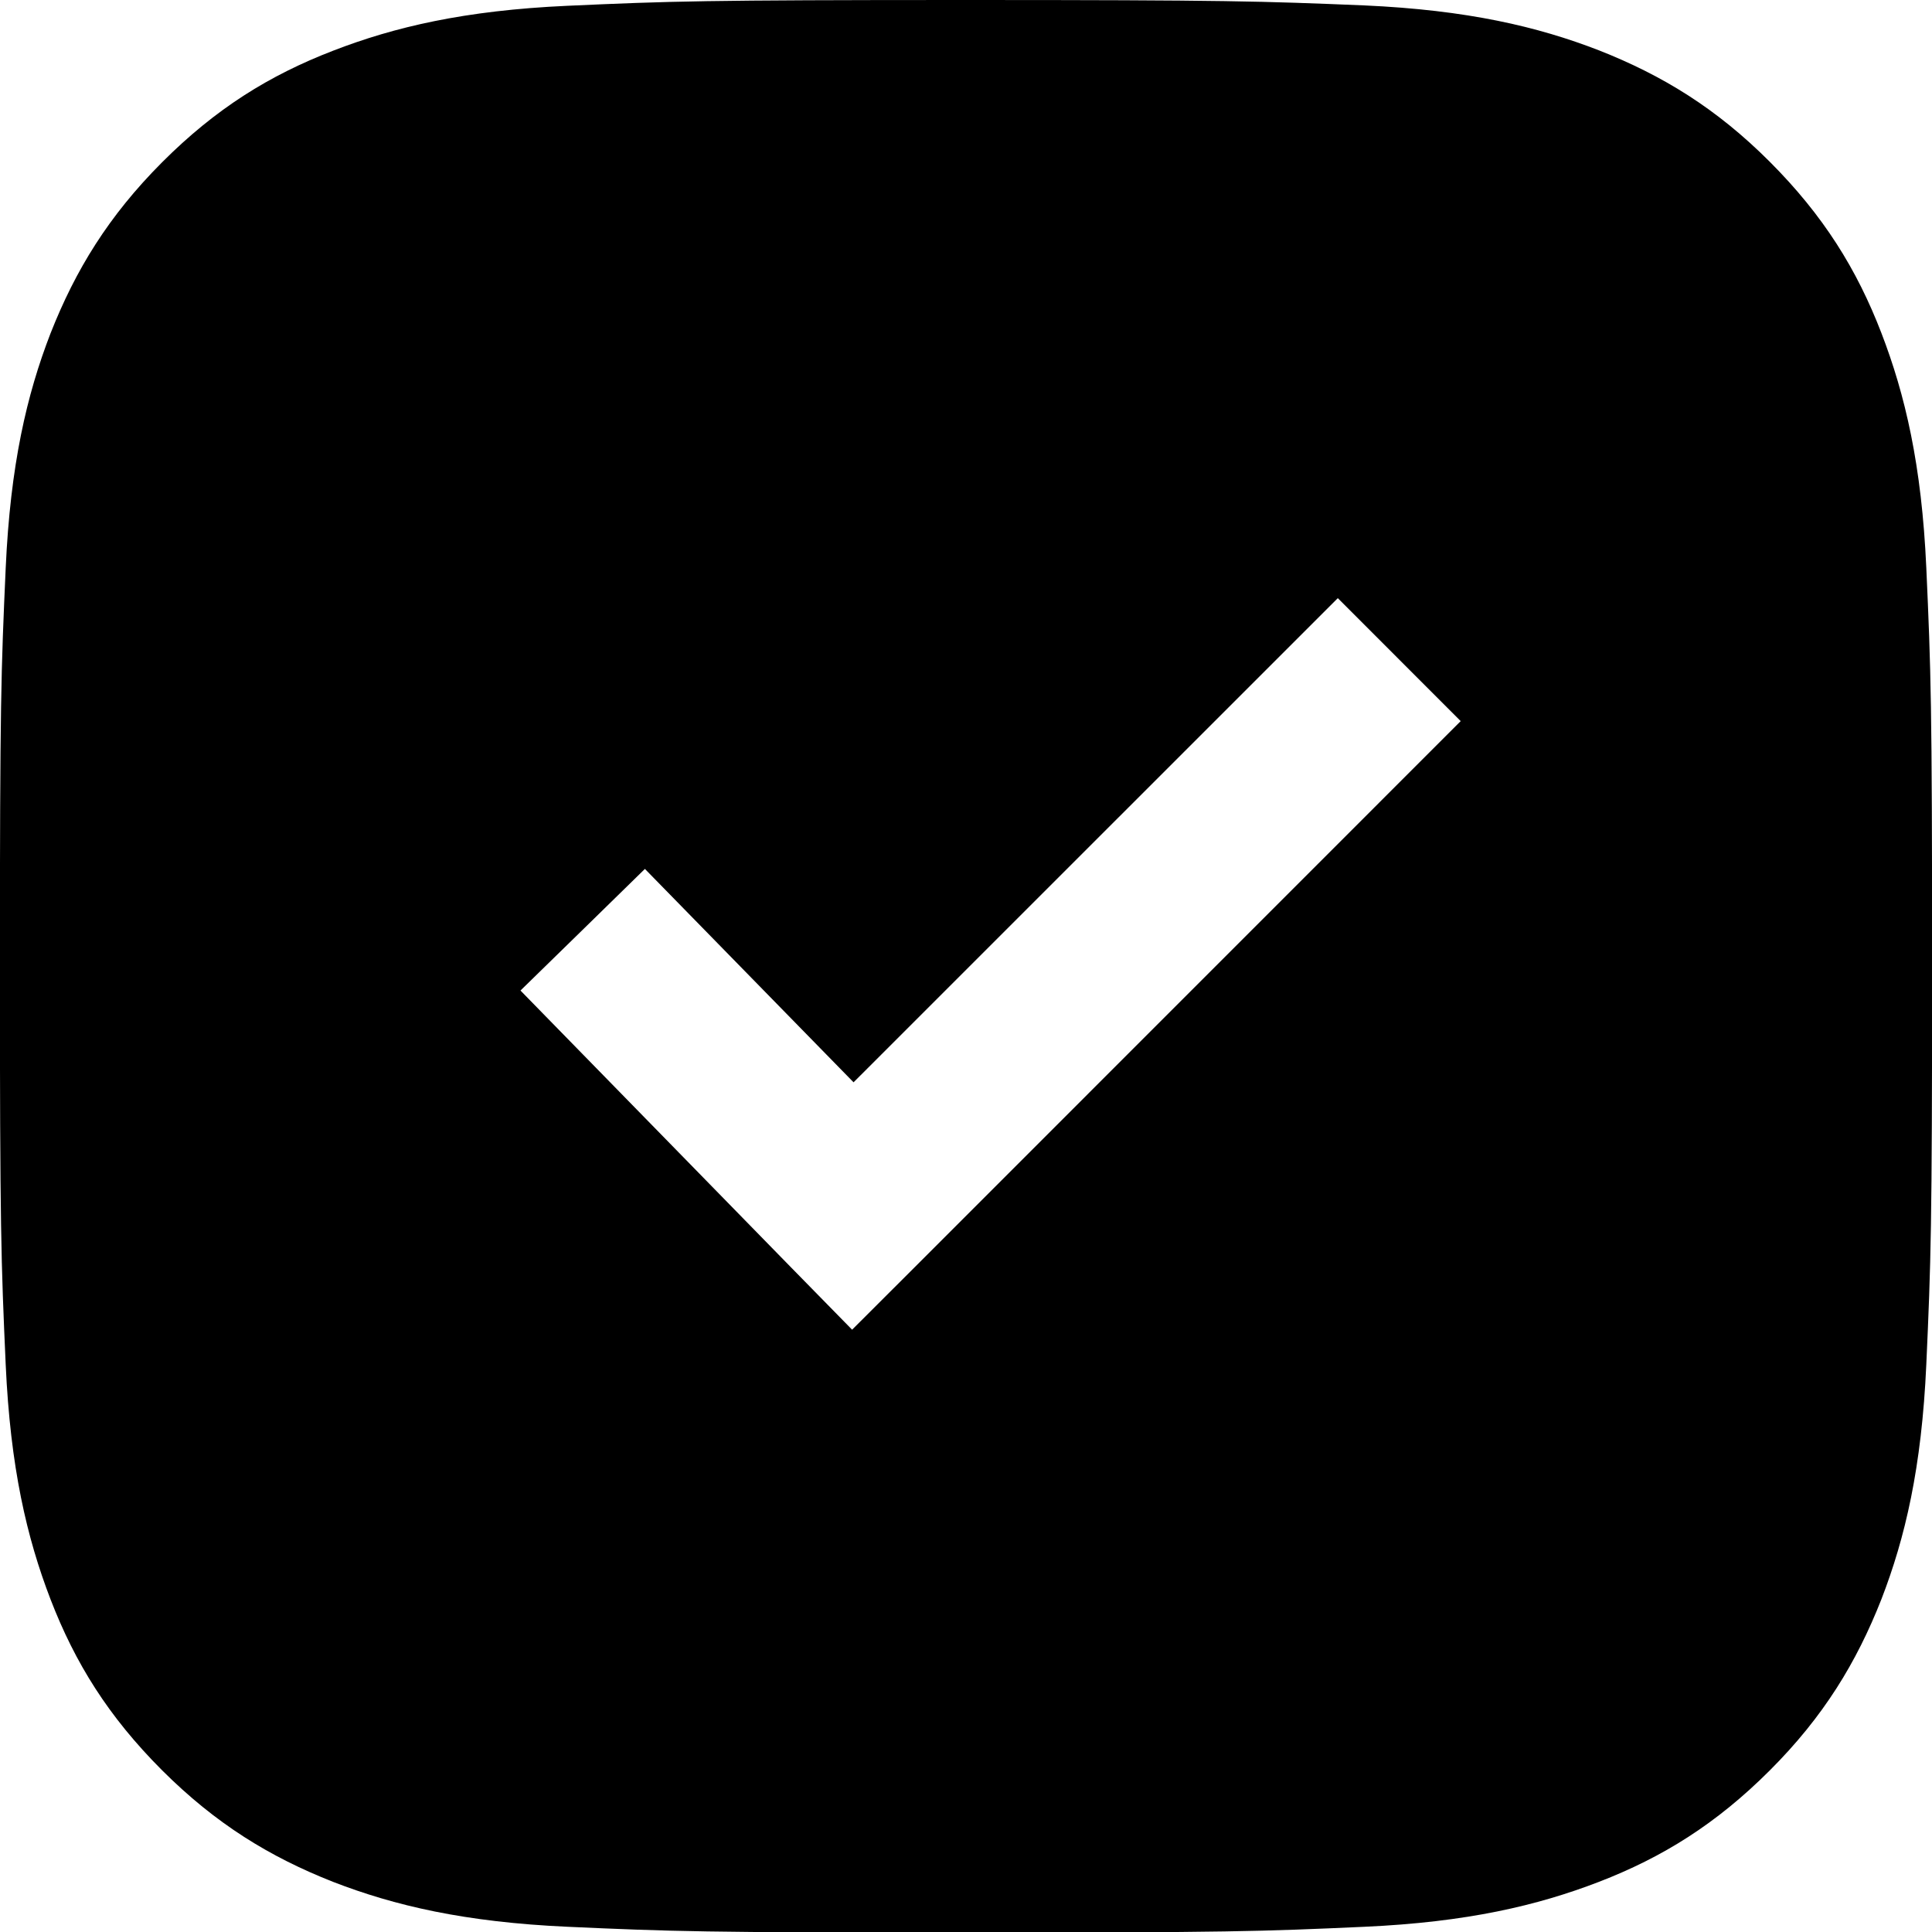
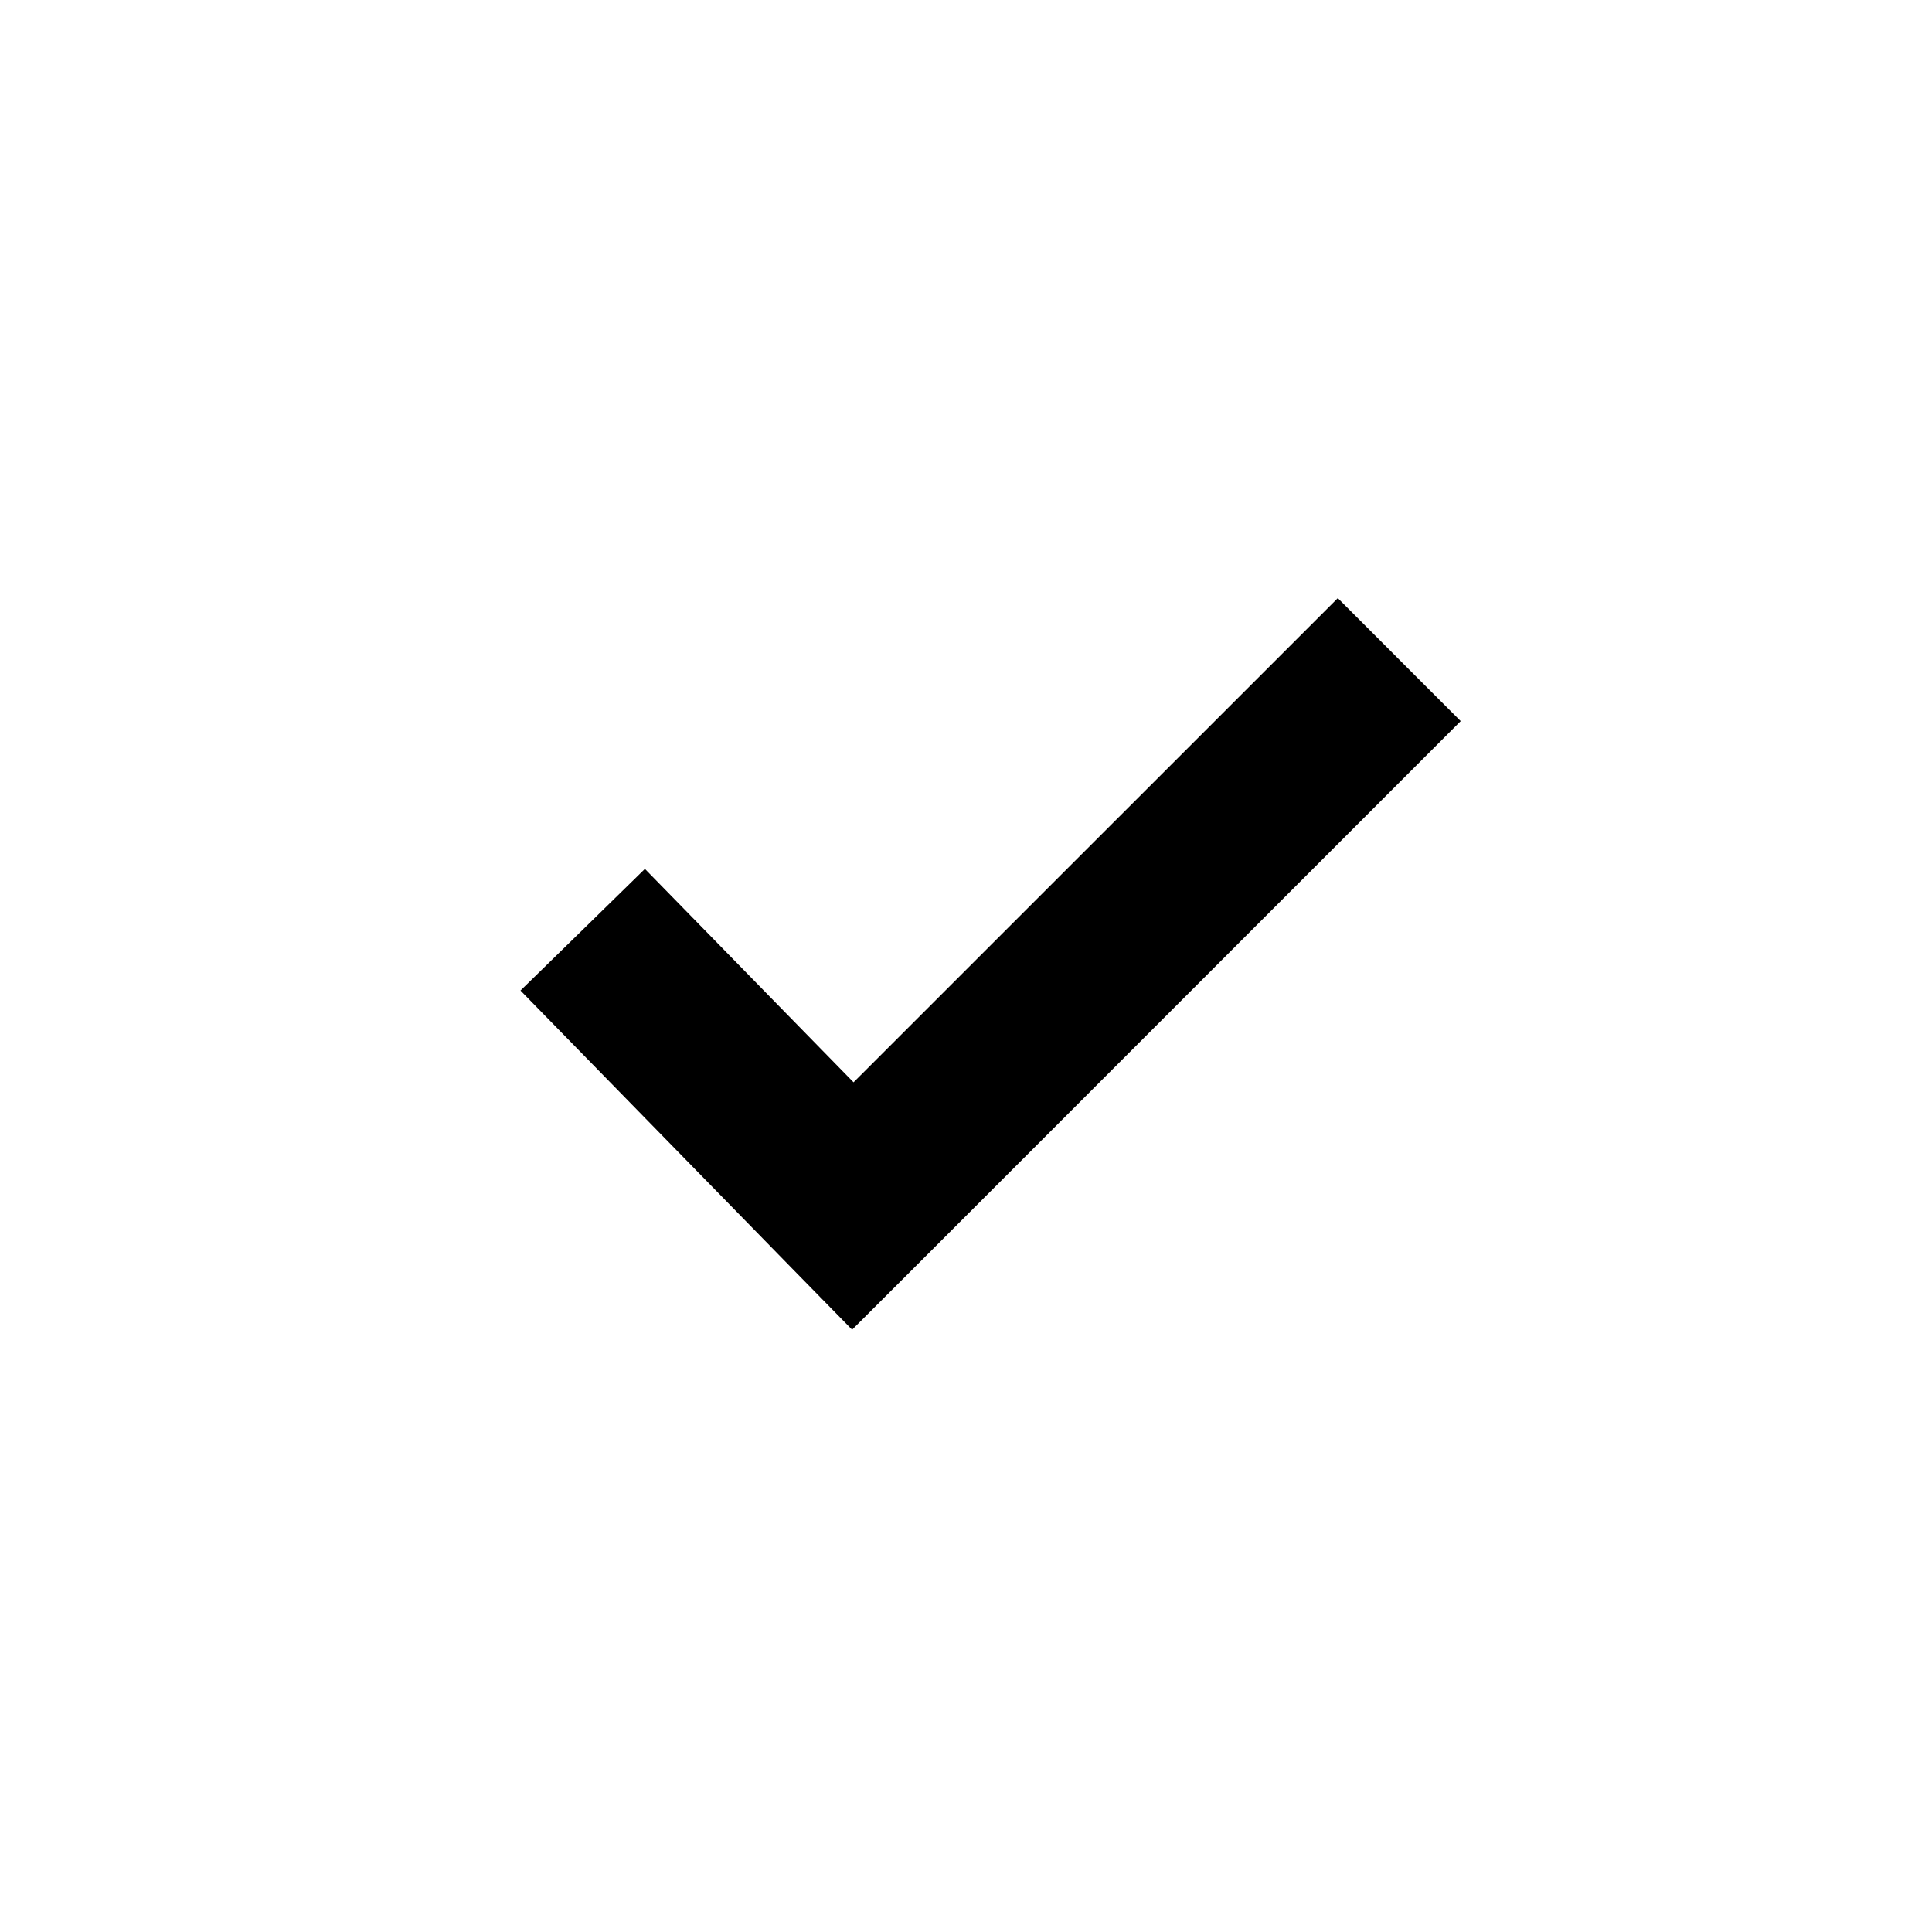
<svg xmlns="http://www.w3.org/2000/svg" fill="none" height="20" viewBox="0 0 20 20" width="20">
-   <path d="m9.996 0c2.714 0 3.057.012 4.128.056 1.067.048 1.793.219 2.428.465.655.258 1.215.599 1.77 1.155.555.556.9 1.112 1.154 1.771.246.639.417 1.366.465 2.43.048 1.068.06 1.405.06 4.124 0 2.719-.012 3.057-.06 4.125-.048 1.068-.219 1.794-.465 2.43-.258.655-.599 1.215-1.154 1.77-.556.556-1.112.901-1.77 1.155-.639.246-1.365.417-2.428.465-1.067.048-1.406.06-4.124.06-2.718 0-3.056-.012-4.123-.06-1.067-.048-1.794-.219-2.429-.465-.655-.258-1.214-.6-1.77-1.155-.556-.556-.901-1.111-1.155-1.77-.246-.639-.416-1.366-.464-2.43-.048-1.068-.06-1.41-.06-4.125 0-2.715.012-3.056.06-4.12.048-1.068.218-1.795.464-2.43.258-.655.6-1.215 1.155-1.771.555-.556 1.111-.901 1.77-1.155.635-.246 1.361-.417 2.425-.465 1.067-.048 1.409-.06 4.123-.06zm-1.16 11.204-2.16-2.209-.644.63-.644.629 2.796 2.861.637.65.644-.643 5.656-5.657-1.272-1.273z" fill="#000" />
+   <path d="m9.996 0zm-1.16 11.204-2.16-2.209-.644.63-.644.629 2.796 2.861.637.65.644-.643 5.656-5.657-1.272-1.273z" fill="#000" />
</svg>